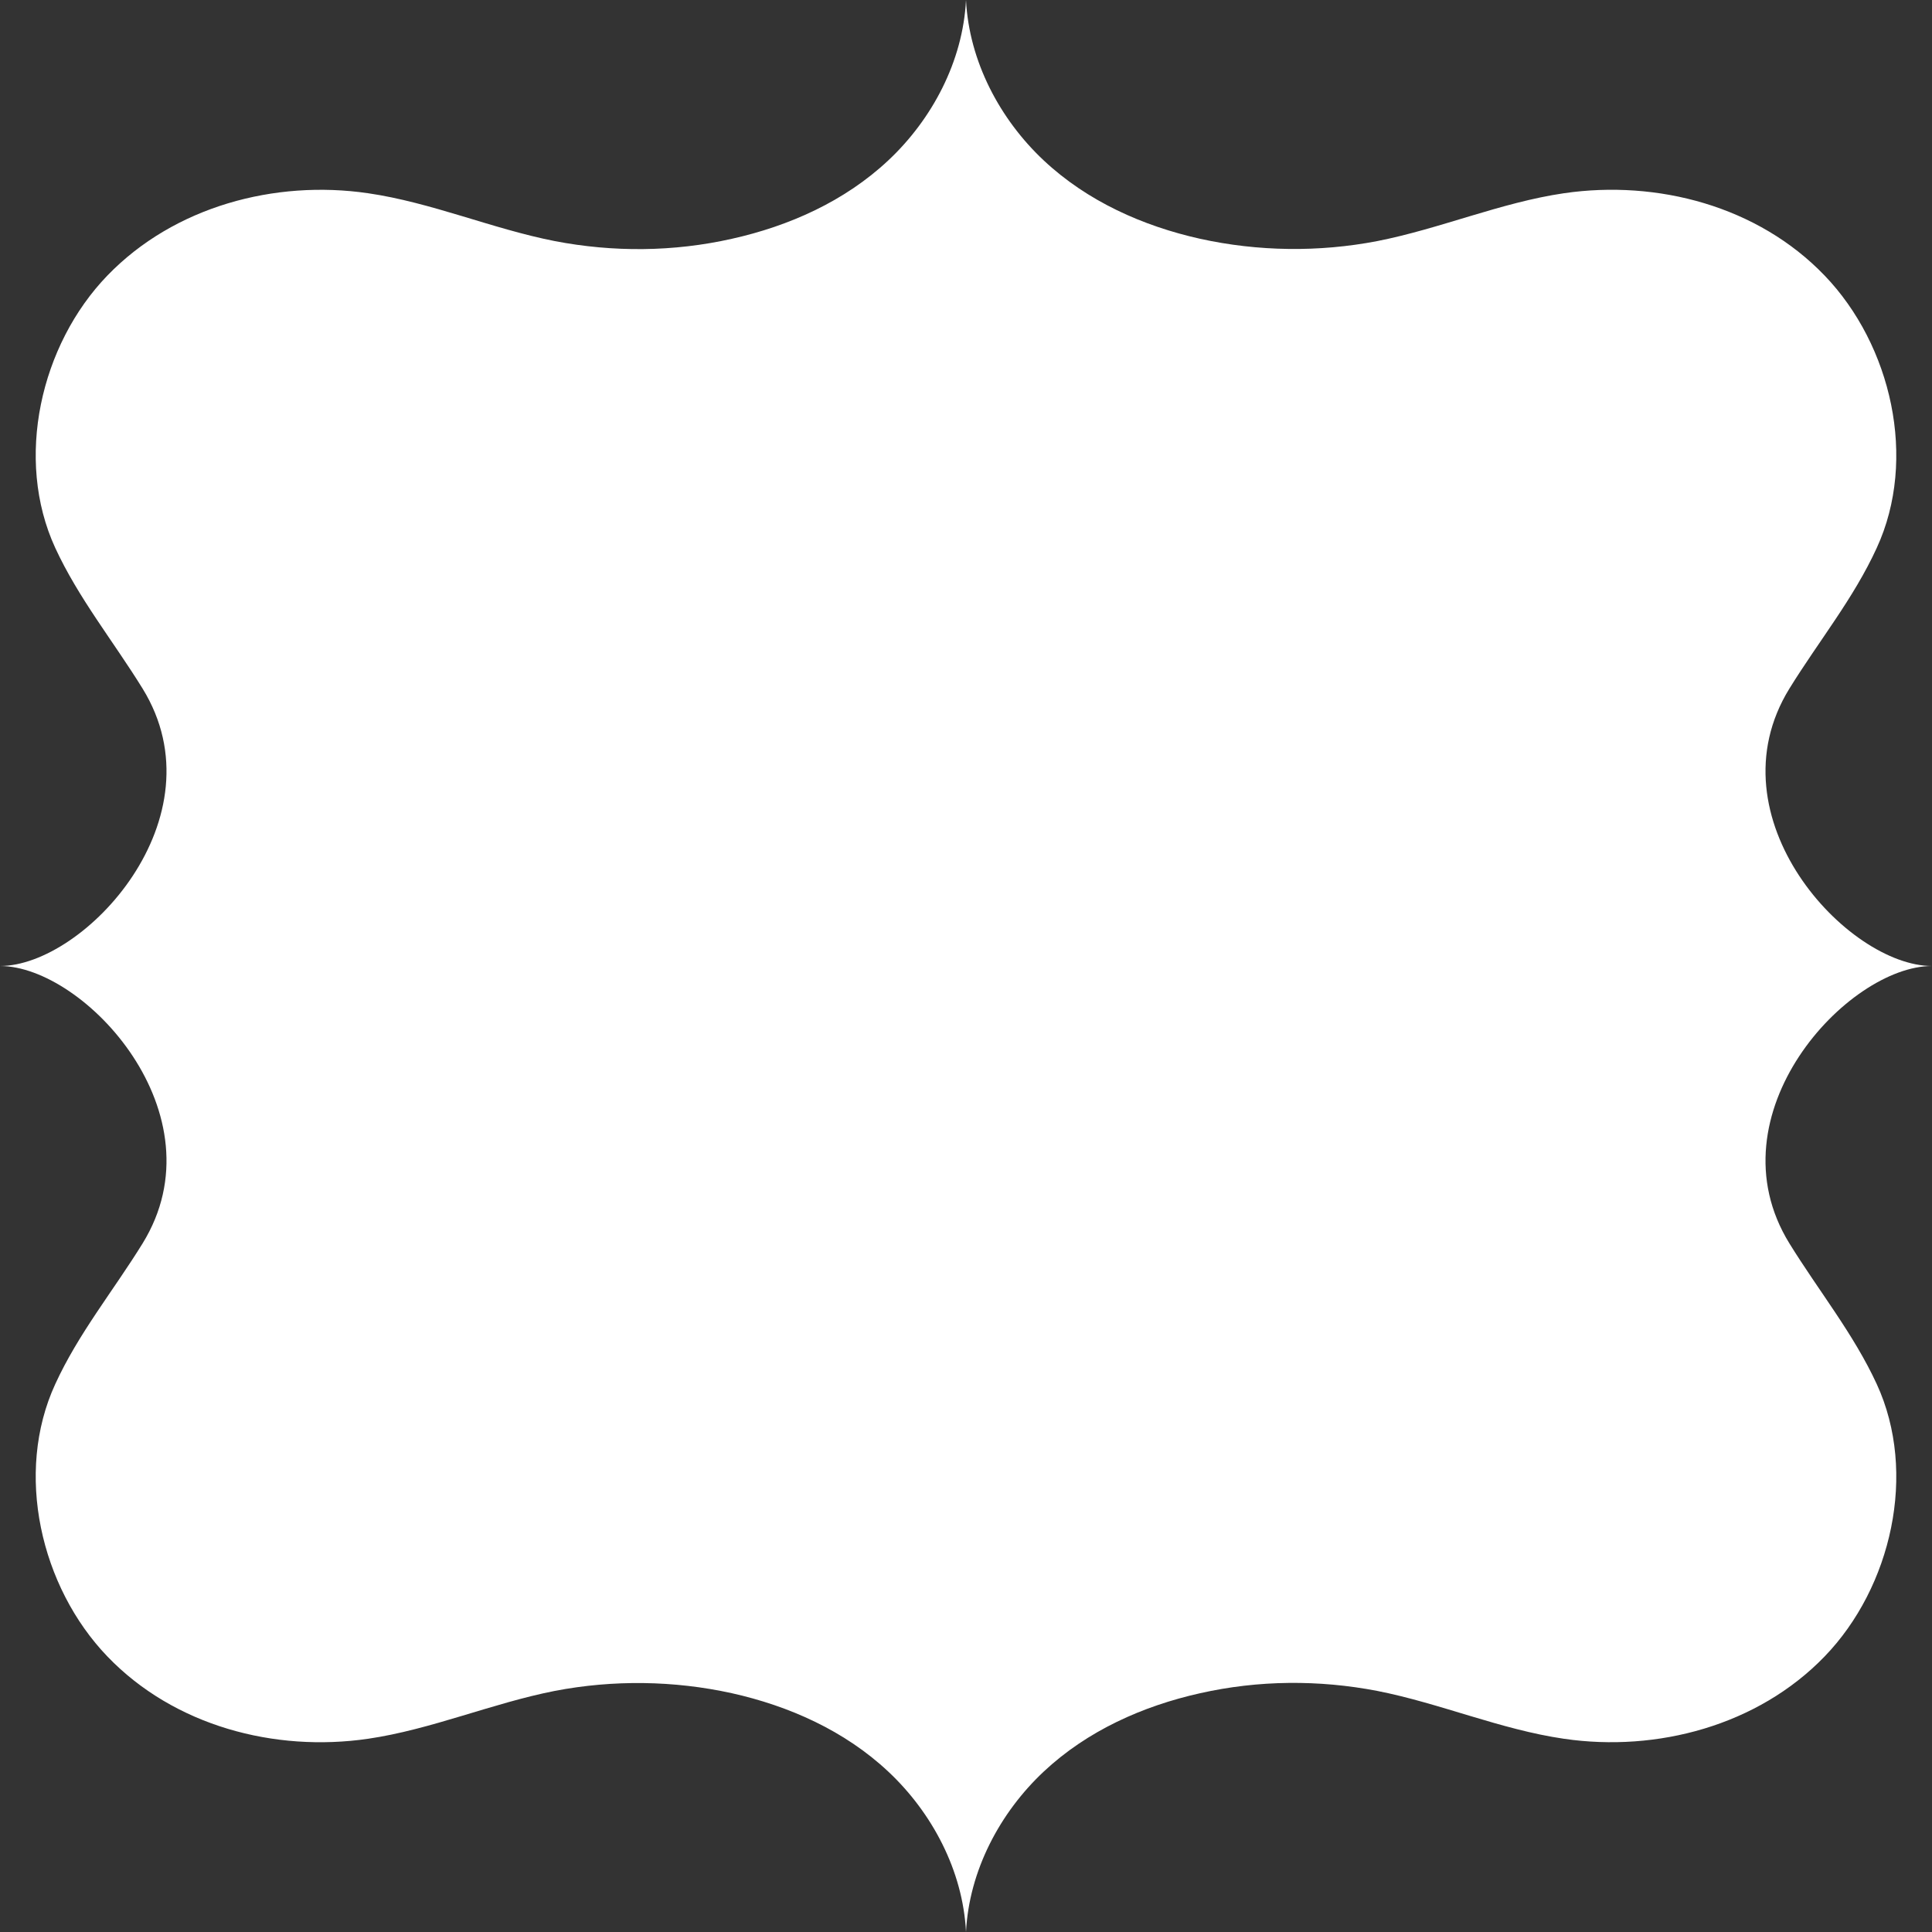
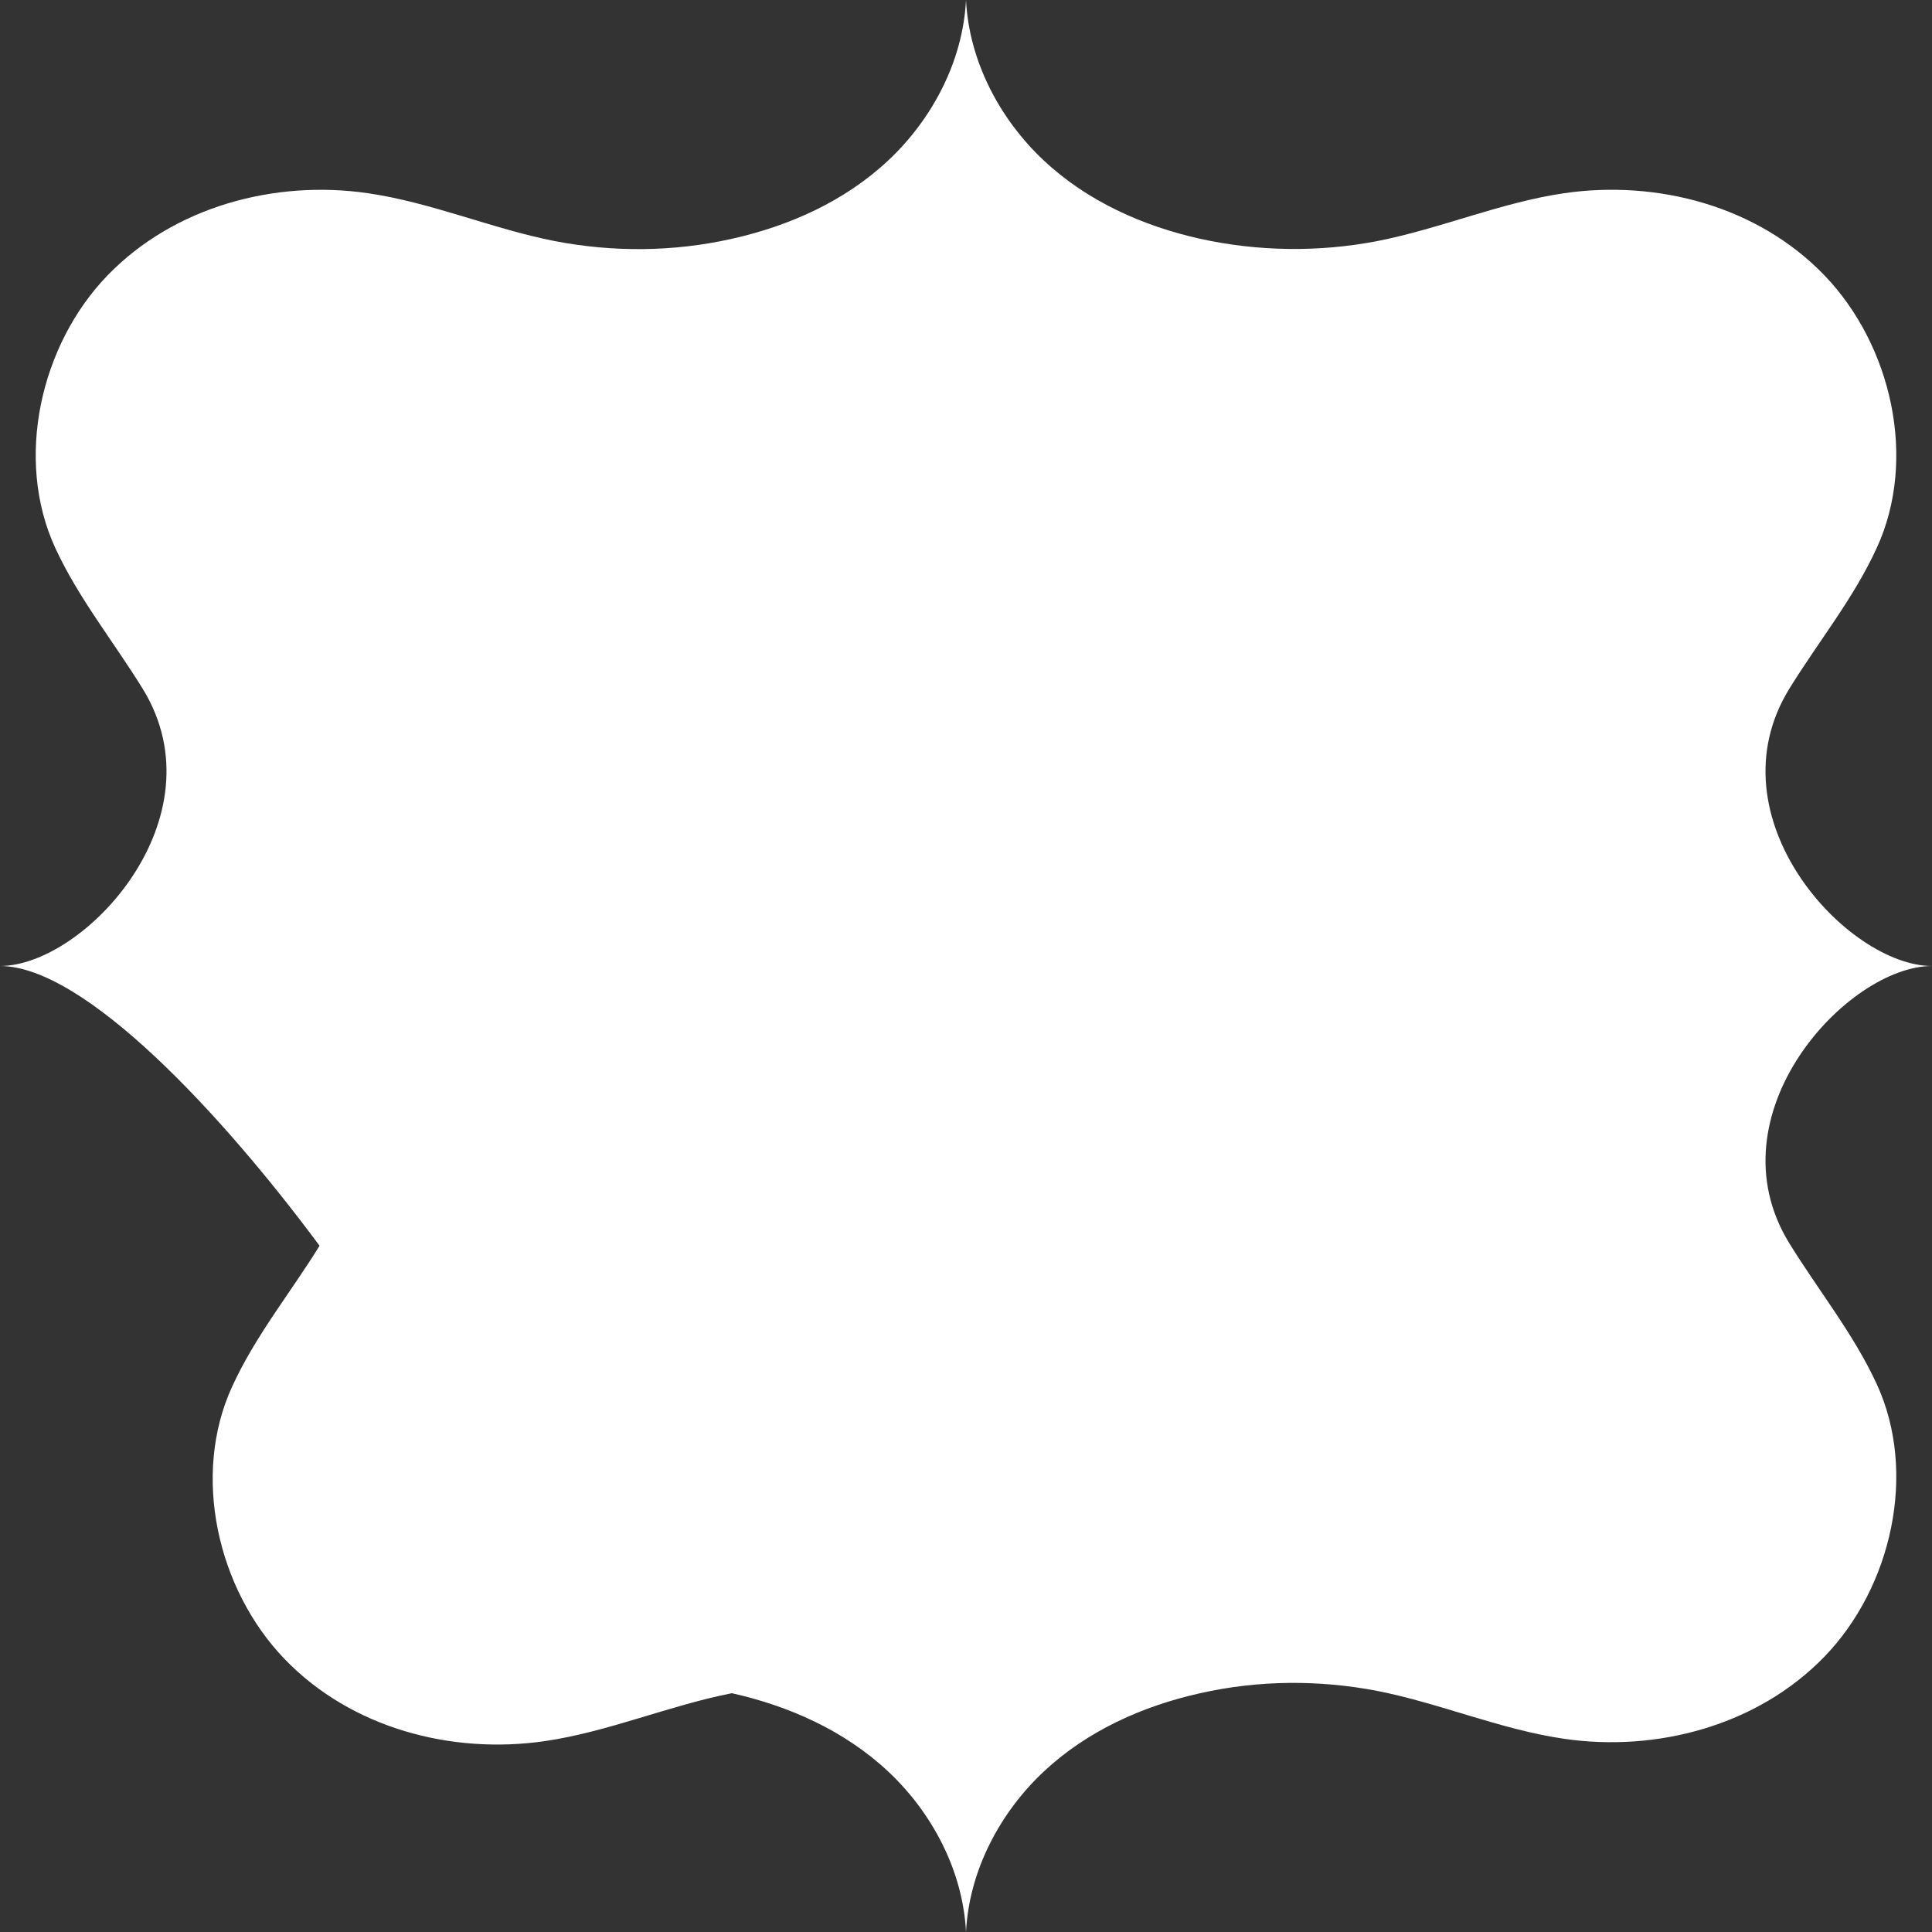
<svg xmlns="http://www.w3.org/2000/svg" height="500.0" preserveAspectRatio="xMidYMid meet" version="1.0" viewBox="0.0 0.0 500.0 500.0" width="500.0" zoomAndPan="magnify">
  <rect x="0.0" y="0.0" width="500.0" height="500.0" fill="#333333" stroke="none" />
  <g id="change1_1">
-     <path d="M0,250c21.9,0,57.5-38.4,36.9-71.8c-7.6-12.3-16.6-23.4-22.6-36.4c-10.6-23-3.8-52.6,13.5-70.5 s43.4-24.8,67.4-21.3c16.5,2.4,32.1,9.2,48.4,12.4c15.1,2.9,30.7,2.8,45.8-0.6c14.8-3.3,29.2-9.7,40.5-20.3S249.2,15.9,250,0 c0.8,15.9,8.8,30.9,20.1,41.5s25.7,17,40.5,20.3c15,3.3,30.7,3.5,45.8,0.6c16.3-3.2,32-10,48.4-12.4c24.1-3.5,50.1,3.3,67.4,21.3 s24.1,47.5,13.5,70.5c-6,13.1-15,24.1-22.6,36.4c-20.6,33.4,15,71.8,36.9,71.8c-21.9,0-57.5,38.4-36.9,71.8 c7.6,12.3,16.6,23.4,22.6,36.4c10.6,23,3.8,52.6-13.5,70.5c-17.3,17.9-43.4,24.8-67.4,21.3c-16.5-2.4-32.1-9.2-48.4-12.4 c-15.1-2.9-30.7-2.8-45.8,0.6c-14.8,3.3-29.2,9.7-40.5,20.3S250.8,484.1,250,500c-0.8-15.9-8.8-30.9-20.1-41.5s-25.7-17-40.5-20.3 c-15-3.3-30.7-3.5-45.8-0.6c-16.3,3.2-32,10-48.4,12.4c-24.1,3.5-50.1-3.3-67.4-21.3s-24.1-47.5-13.5-70.5c6-13.1,15-24.1,22.6-36.4 C57.5,288.4,21.9,250,0,250z" fill="#FFF" />
+     <path d="M0,250c21.9,0,57.5-38.4,36.9-71.8c-7.6-12.3-16.6-23.4-22.6-36.4c-10.6-23-3.8-52.6,13.5-70.5 s43.4-24.8,67.4-21.3c16.5,2.4,32.1,9.2,48.4,12.4c15.1,2.9,30.7,2.8,45.8-0.6c14.8-3.3,29.2-9.7,40.5-20.3S249.2,15.9,250,0 c0.8,15.9,8.8,30.9,20.1,41.5s25.7,17,40.5,20.3c15,3.3,30.7,3.5,45.8,0.6c16.3-3.2,32-10,48.4-12.4c24.1-3.5,50.1,3.3,67.4,21.3 s24.1,47.5,13.5,70.5c-6,13.1-15,24.1-22.6,36.4c-20.6,33.4,15,71.8,36.9,71.8c-21.9,0-57.5,38.4-36.9,71.8 c7.6,12.3,16.6,23.4,22.6,36.4c10.6,23,3.8,52.6-13.5,70.5c-17.3,17.9-43.4,24.8-67.4,21.3c-16.5-2.4-32.1-9.2-48.4-12.4 c-15.1-2.9-30.7-2.8-45.8,0.6c-14.8,3.3-29.2,9.7-40.5,20.3S250.8,484.1,250,500c-0.8-15.9-8.8-30.9-20.1-41.5s-25.7-17-40.5-20.3 c-16.3,3.2-32,10-48.4,12.4c-24.1,3.5-50.1-3.3-67.4-21.3s-24.1-47.5-13.5-70.5c6-13.1,15-24.1,22.6-36.4 C57.5,288.4,21.9,250,0,250z" fill="#FFF" />
  </g>
</svg>